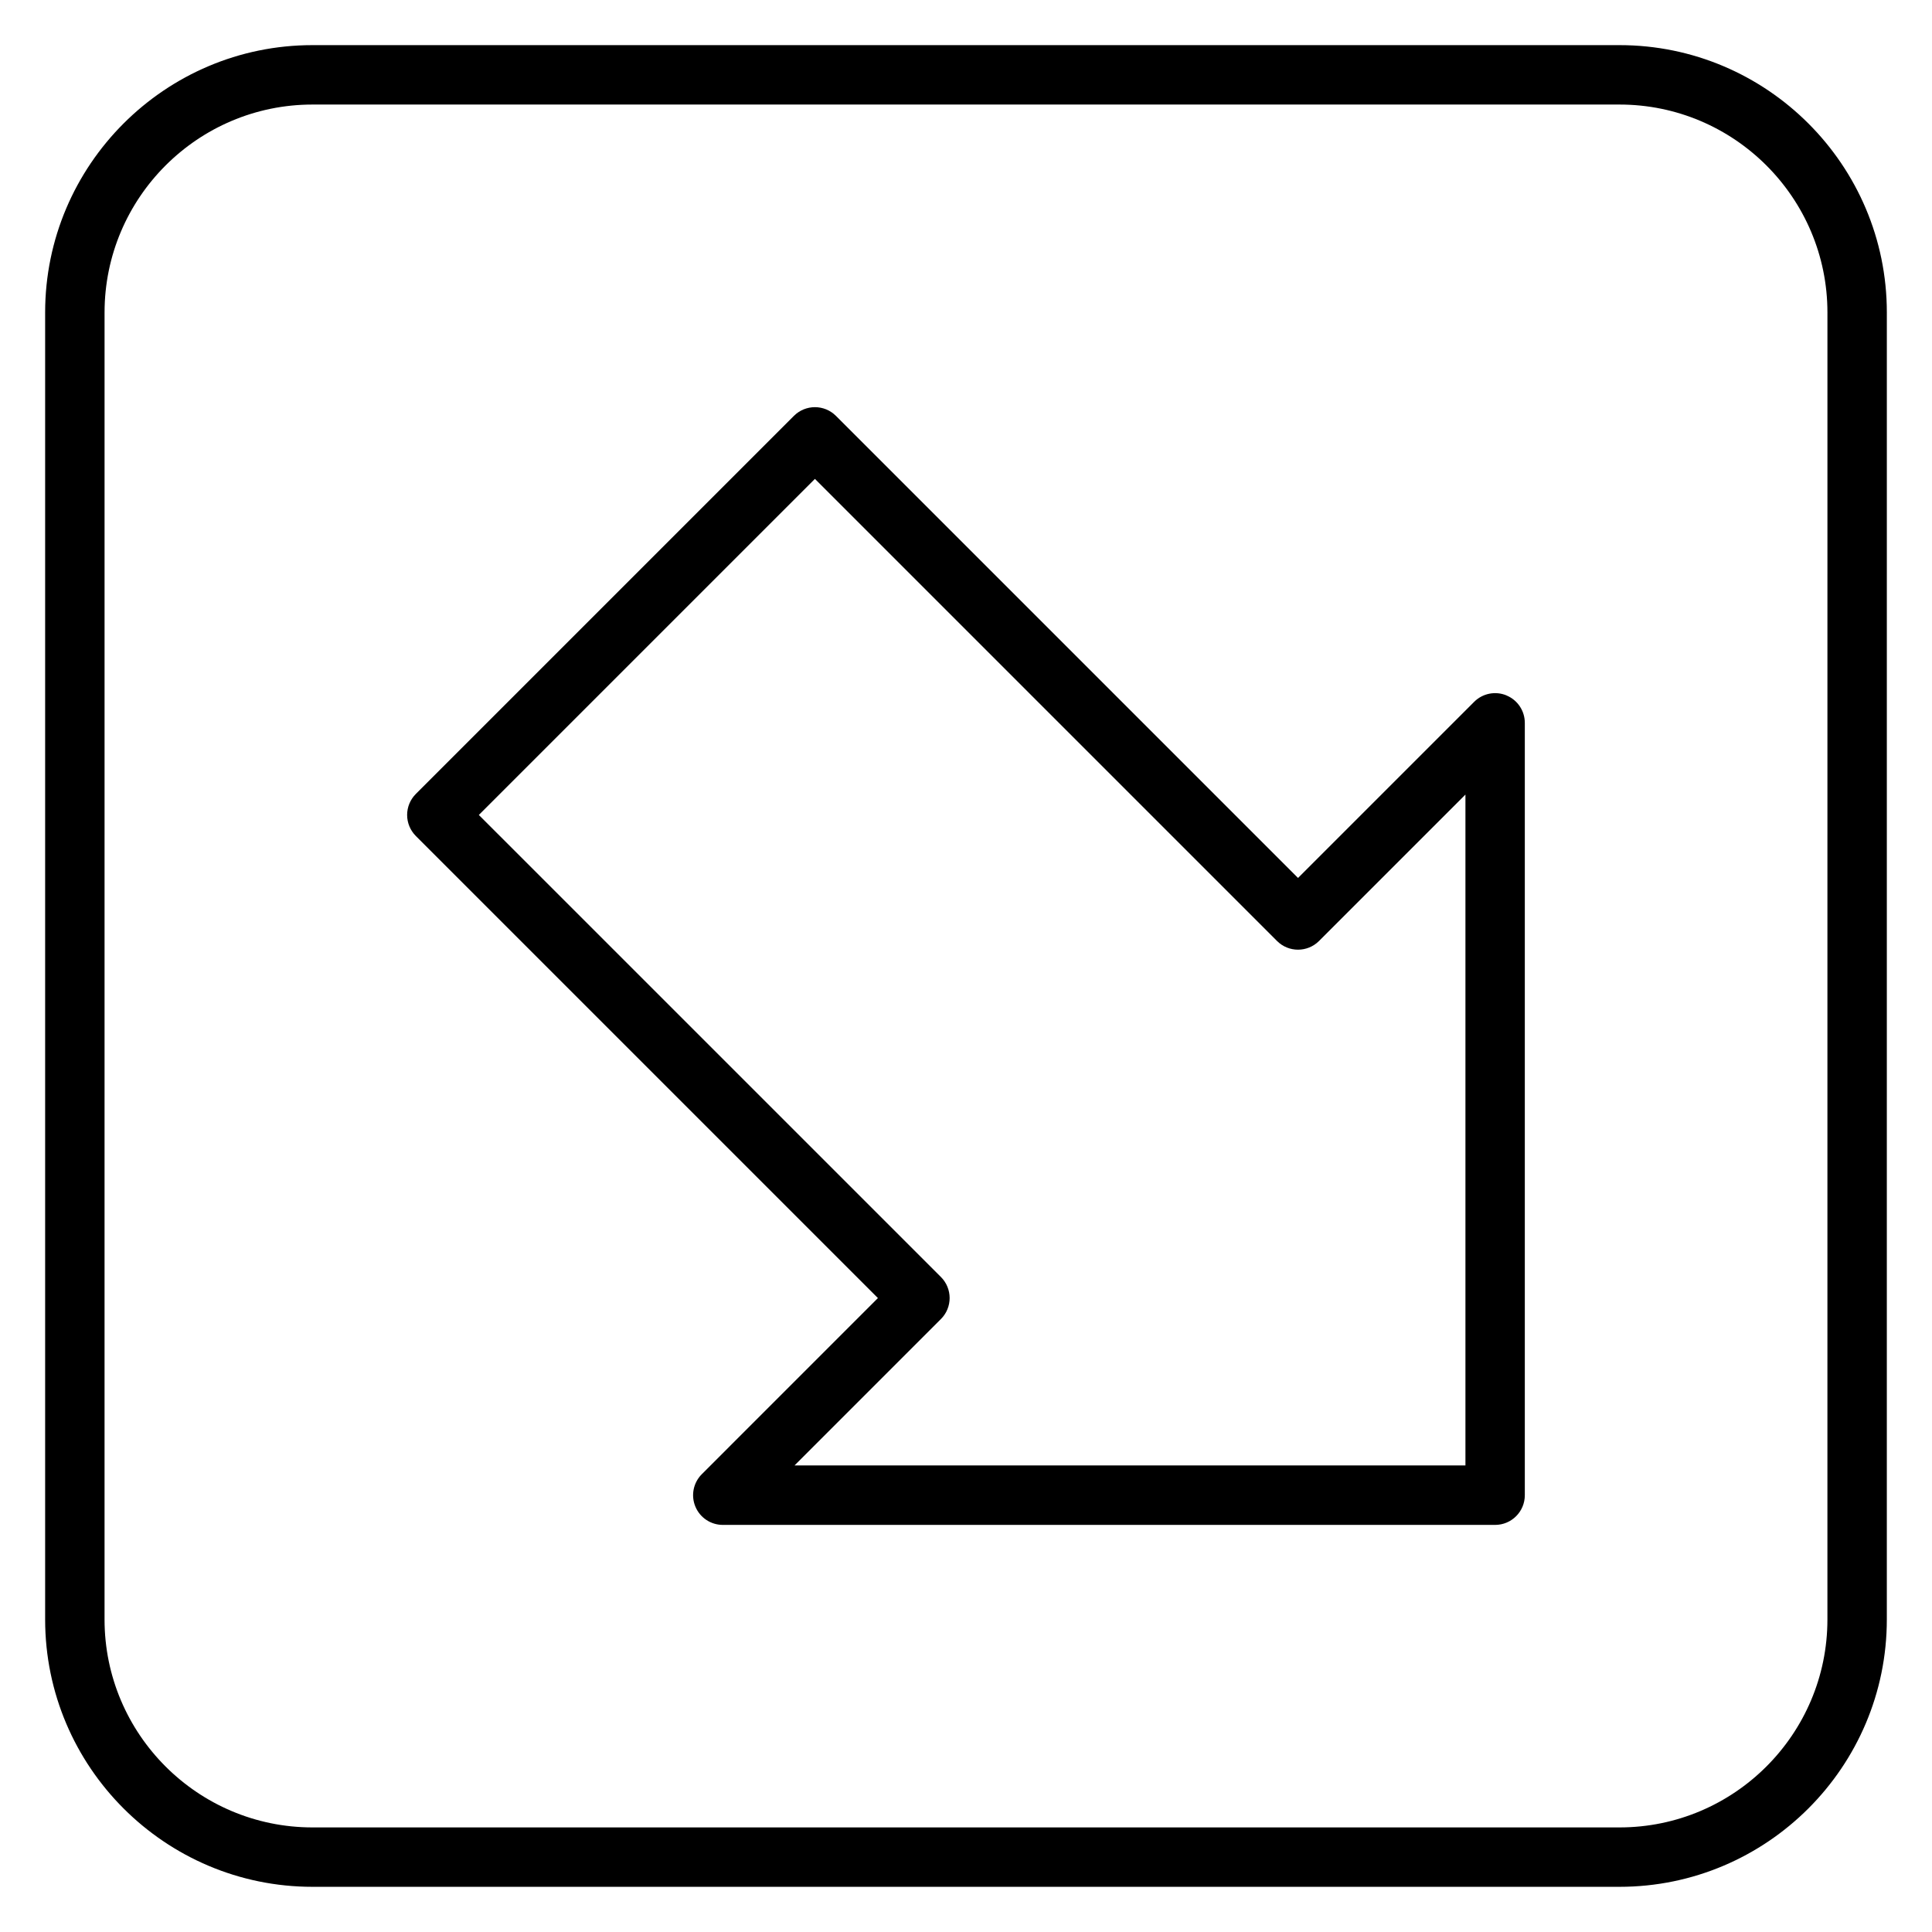
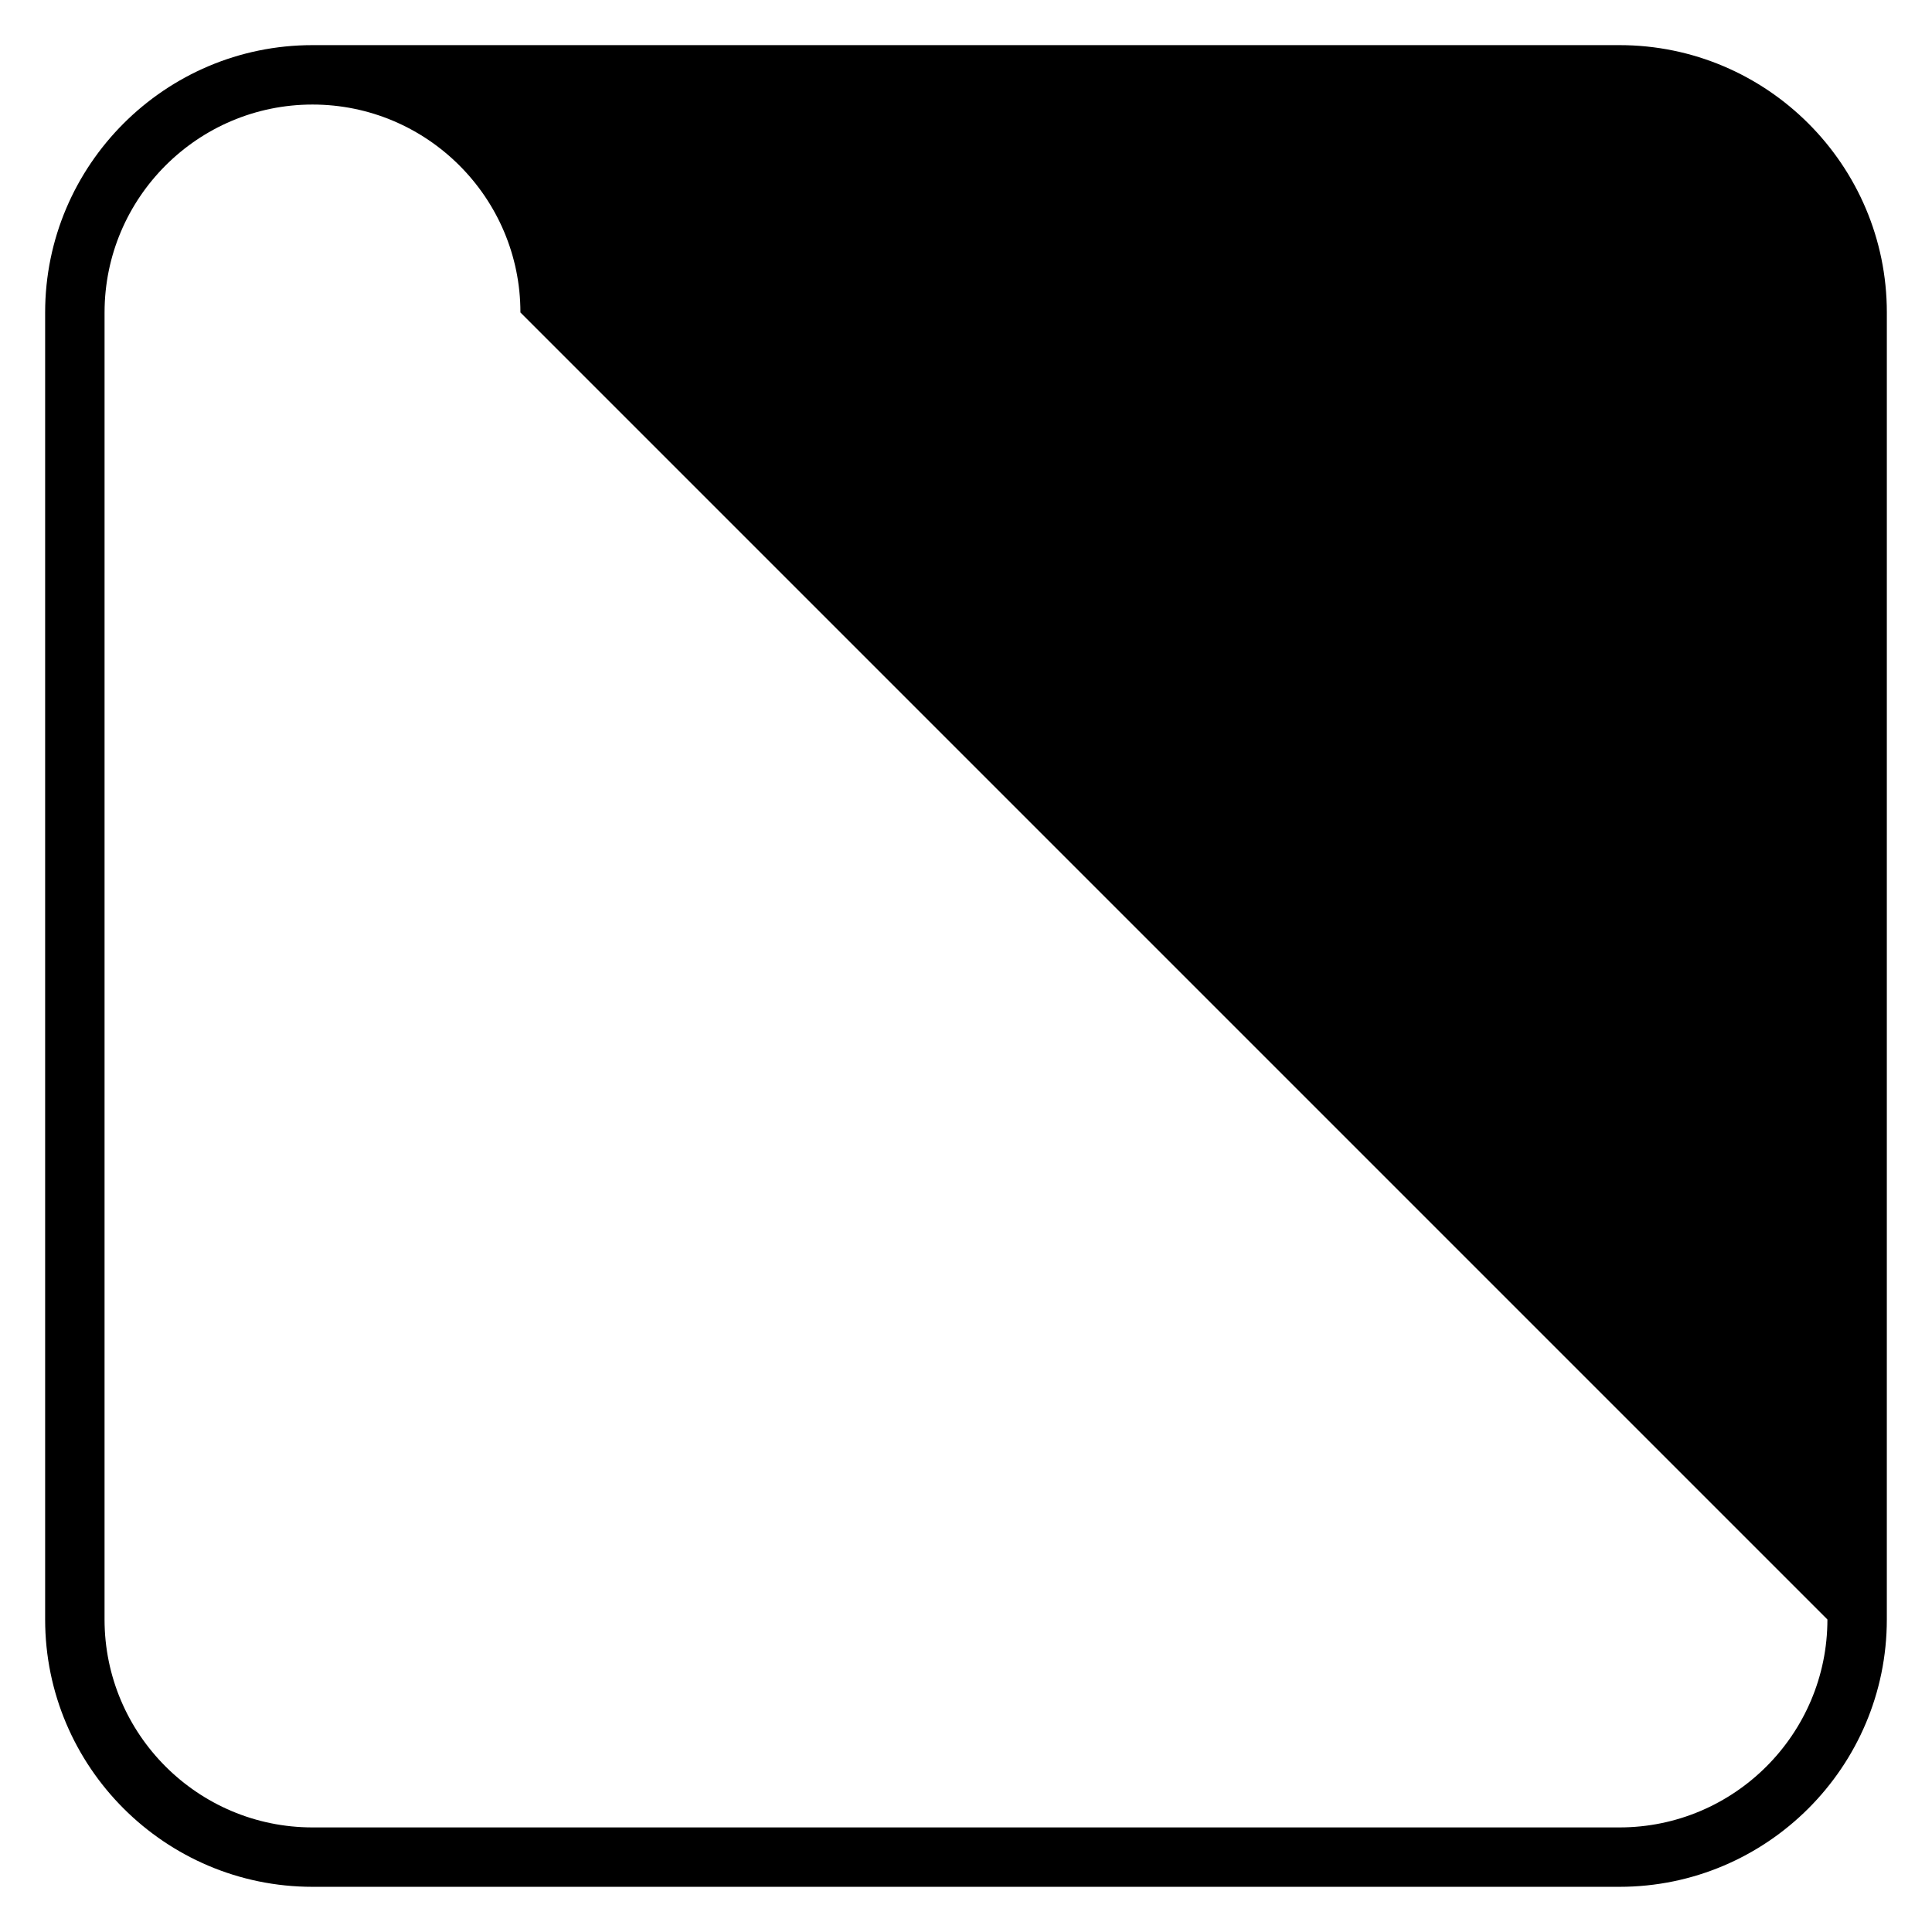
<svg xmlns="http://www.w3.org/2000/svg" fill="#000000" width="800px" height="800px" version="1.1" viewBox="144 144 512 512">
  <g>
-     <path d="m543.24 328.29c-2.945-1.219-6.328-0.547-8.578 1.707l-46.672 46.672-122.46-122.46c-3.074-3.074-8.055-3.074-11.133 0l-100.2 100.2c-1.477 1.477-2.305 3.481-2.305 5.566 0 2.086 0.832 4.09 2.305 5.566l122.46 122.46-46.672 46.676c-2.254 2.254-2.93 5.641-1.707 8.578 1.215 2.941 4.09 4.859 7.273 4.859h204.67c4.352 0 7.871-3.523 7.871-7.871v-204.67c0.004-3.184-1.91-6.055-4.856-7.273zm-10.883 204.07h-177.8l38.801-38.805c3.074-3.074 3.074-8.055 0-11.133l-122.46-122.45 89.066-89.062 122.46 122.46c3.074 3.074 8.055 3.074 11.133 0l38.801-38.801z" />
-     <path d="m573.18 155.96h-346.37c-39.062 0-70.848 31.785-70.848 70.848v346.37c0 39.062 31.785 70.848 70.848 70.848h346.37c39.062 0 70.848-31.785 70.848-70.848l0.004-346.37c0-39.062-31.785-70.848-70.848-70.848zm55.105 417.22c0 30.387-24.719 55.105-55.105 55.105h-346.37c-30.387 0-55.105-24.719-55.105-55.105l0.004-346.37c0-30.387 24.719-55.105 55.105-55.105h346.37c30.387 0 55.105 24.719 55.105 55.105z" />
+     <path d="m573.18 155.96h-346.37c-39.062 0-70.848 31.785-70.848 70.848v346.37c0 39.062 31.785 70.848 70.848 70.848h346.37c39.062 0 70.848-31.785 70.848-70.848l0.004-346.37c0-39.062-31.785-70.848-70.848-70.848zm55.105 417.22c0 30.387-24.719 55.105-55.105 55.105h-346.37c-30.387 0-55.105-24.719-55.105-55.105l0.004-346.37c0-30.387 24.719-55.105 55.105-55.105c30.387 0 55.105 24.719 55.105 55.105z" />
  </g>
</svg>